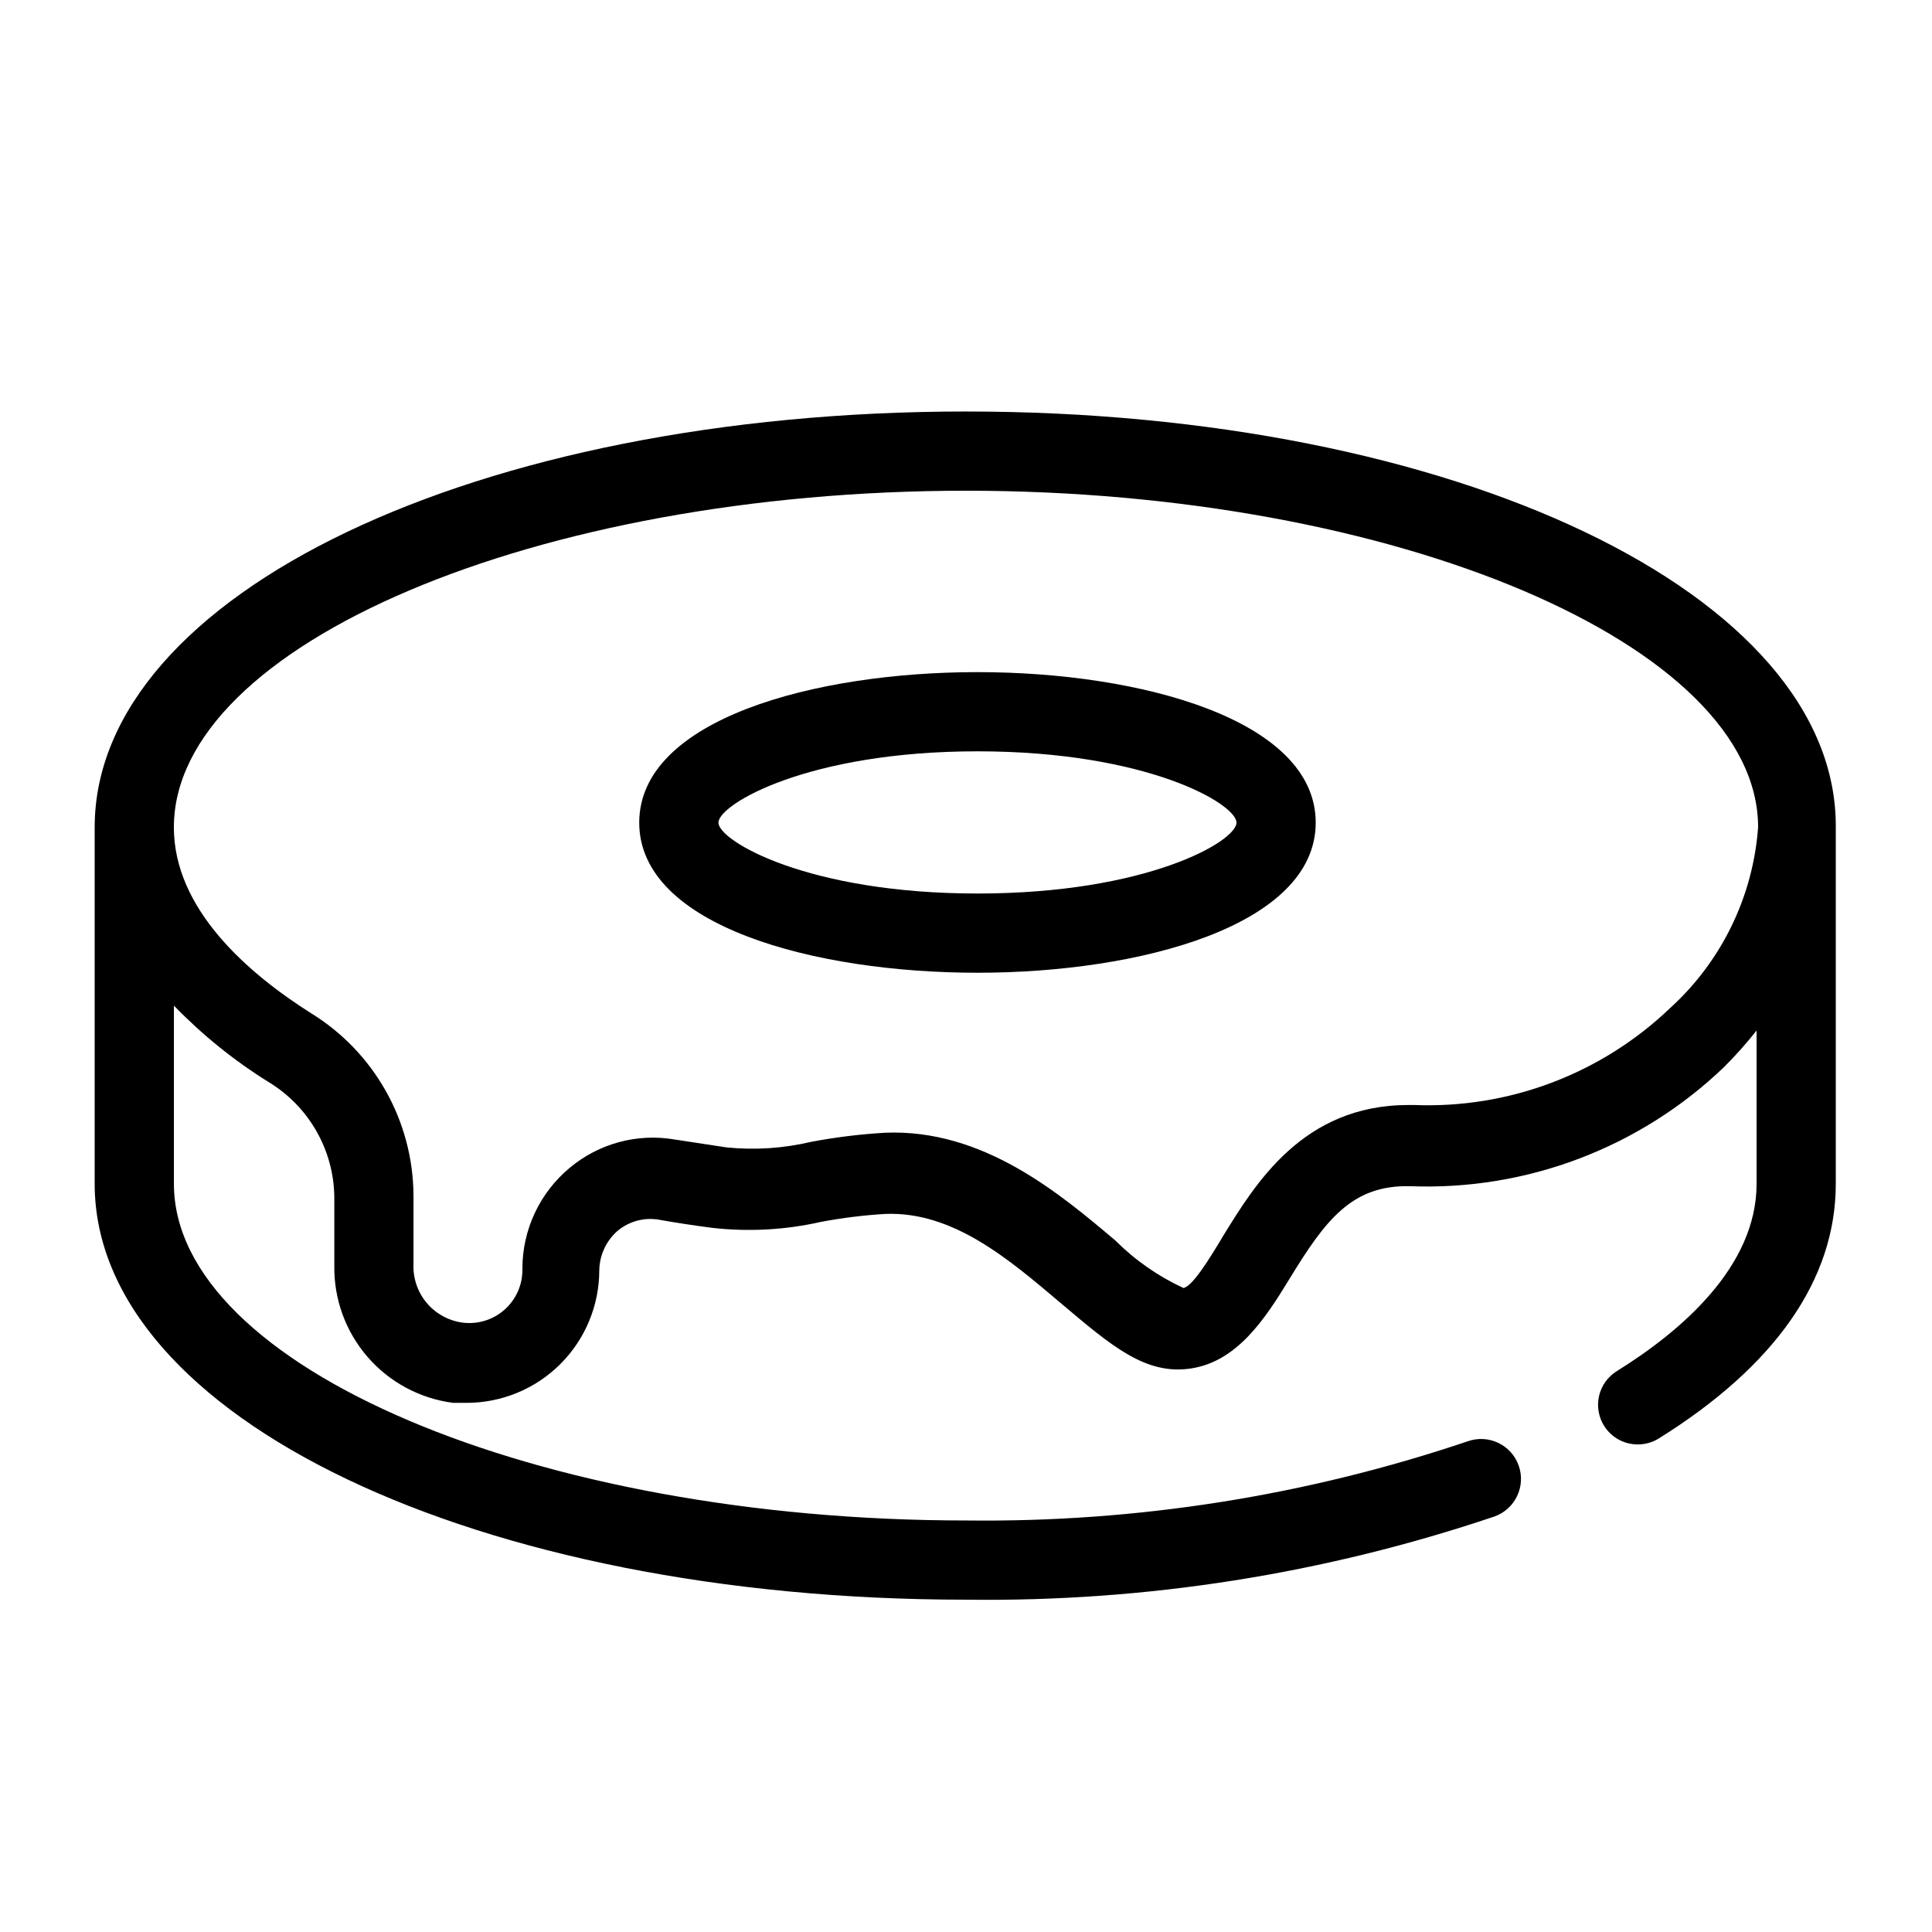
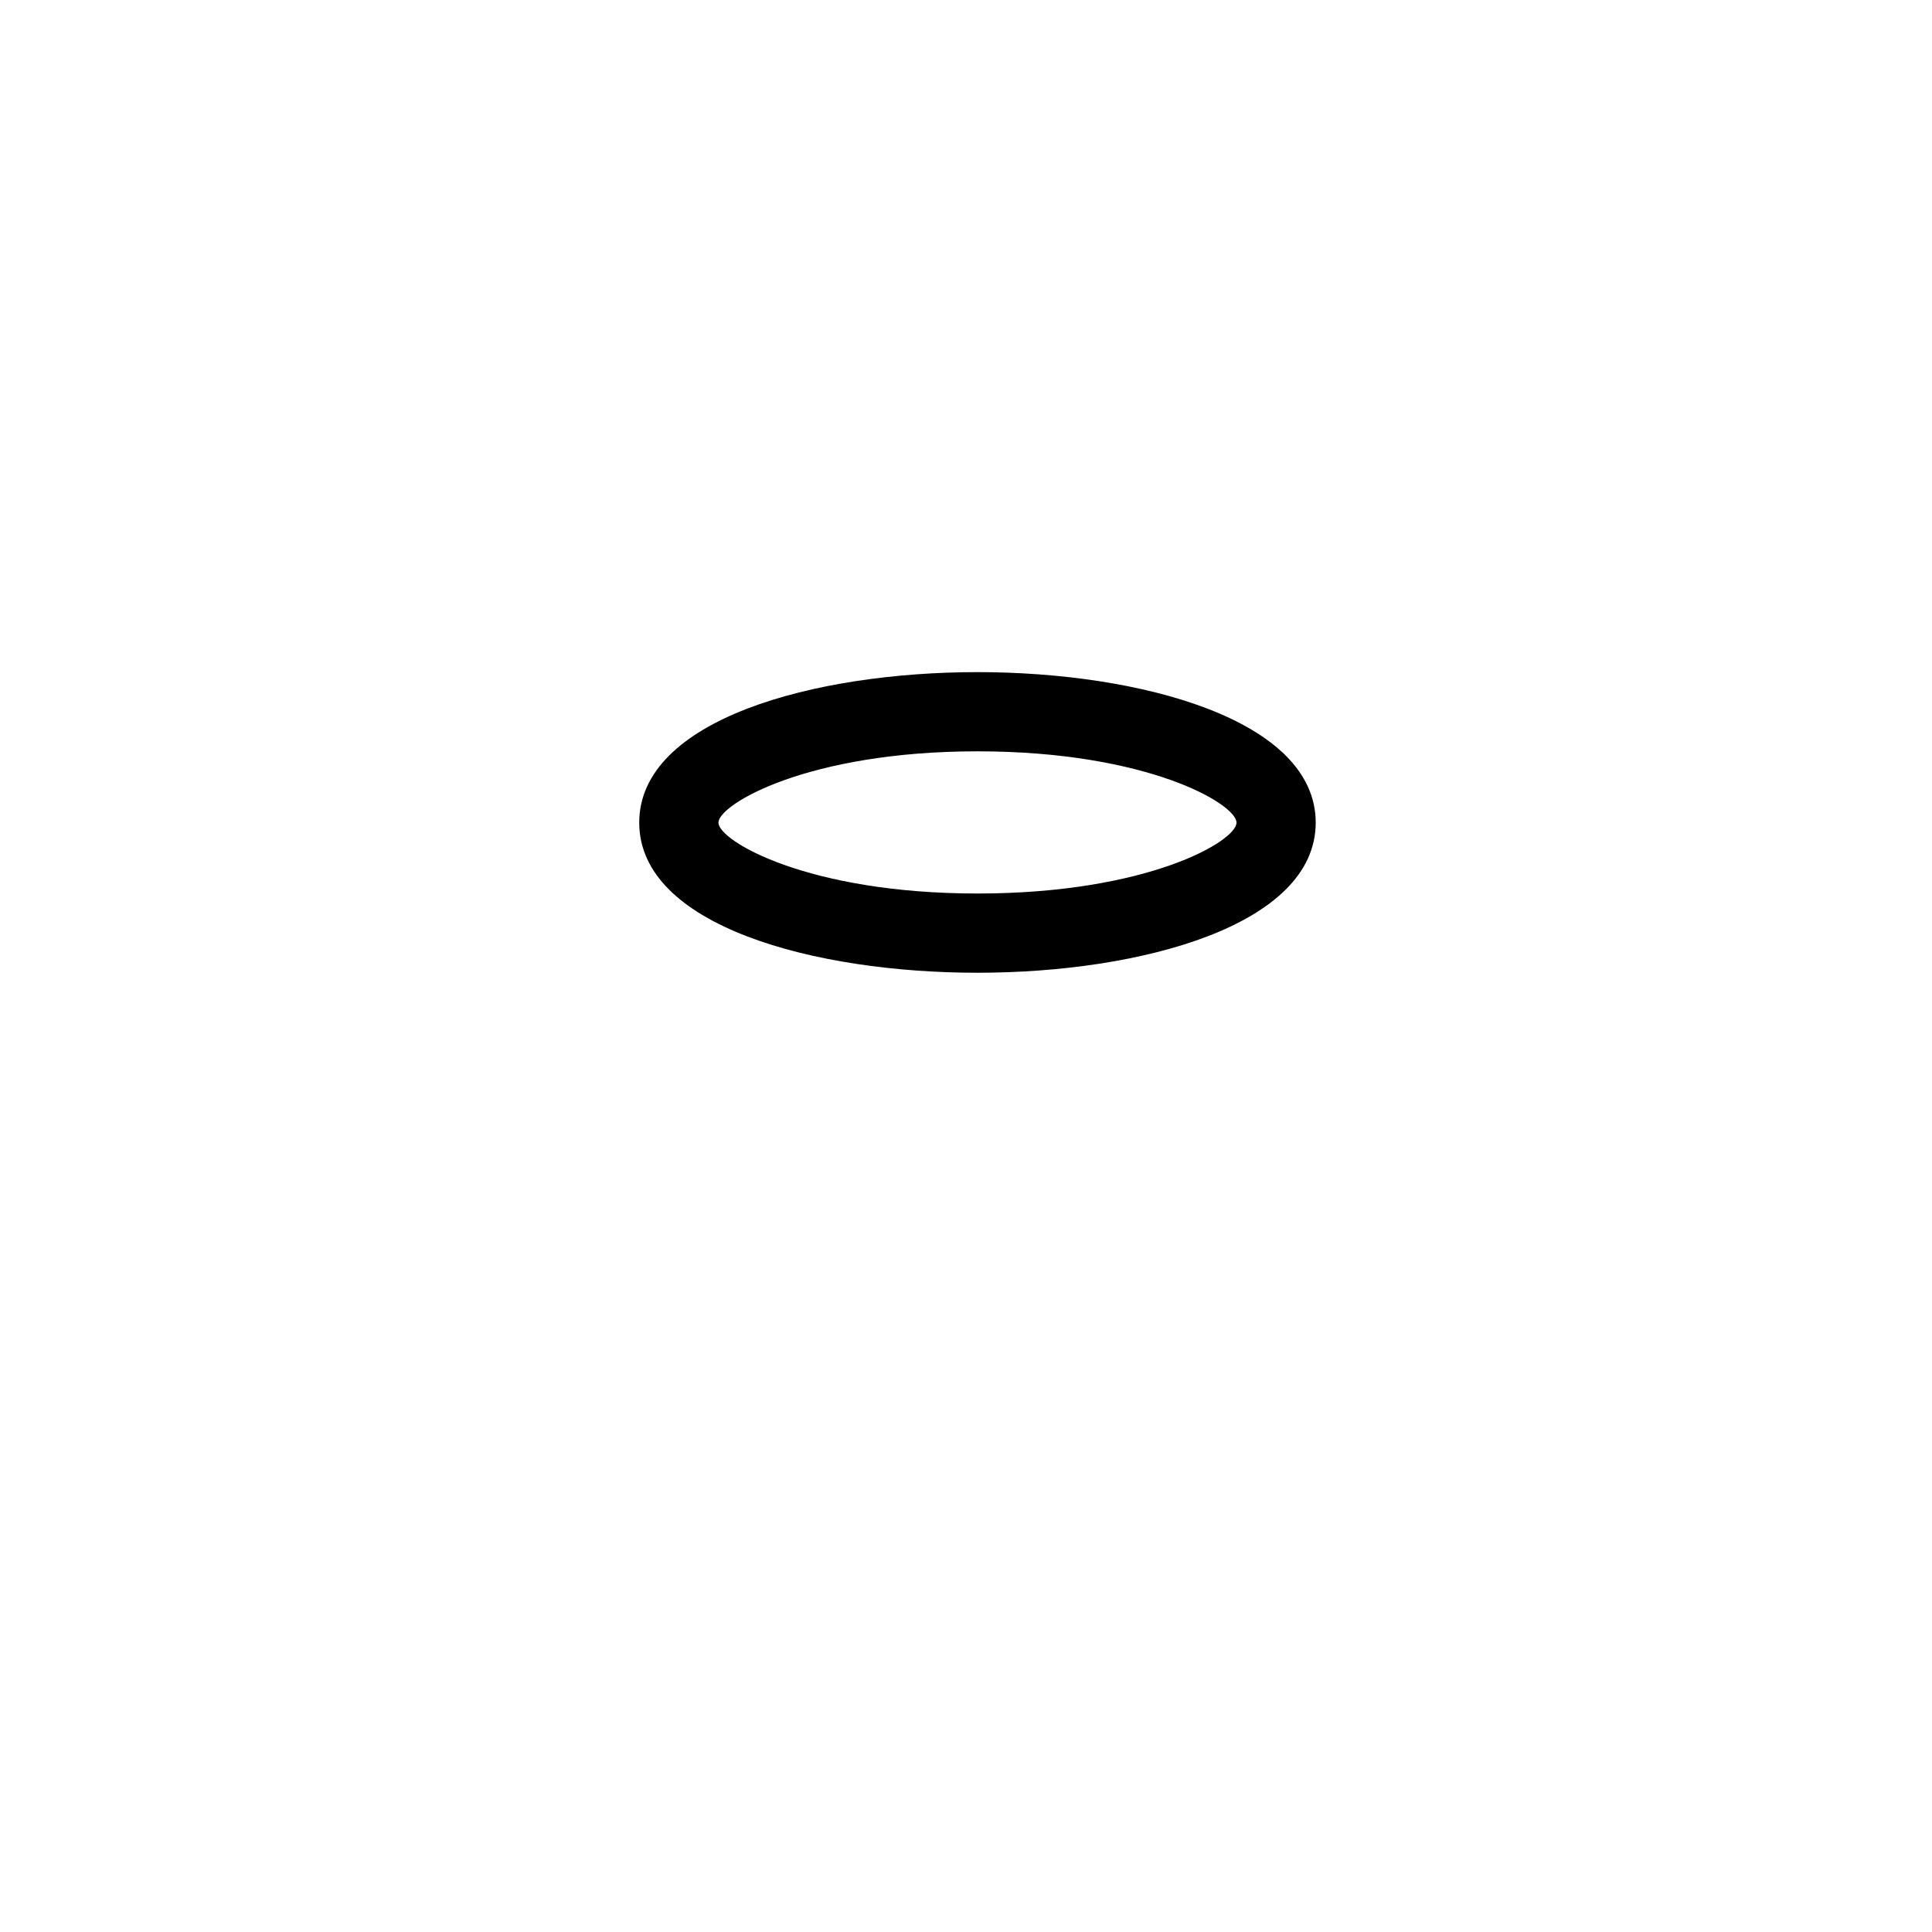
<svg xmlns="http://www.w3.org/2000/svg" fill="#000000" width="800px" height="800px" version="1.1" viewBox="144 144 512 512">
  <g>
-     <path d="m400 253.05c-129.52 0-230.91 48.387-230.91 110.21v94.465c0 61.82 101.39 110.21 230.91 110.21 47.582 0.629 94.926-6.824 140.02-22.039 5.508-1.941 8.398-7.981 6.453-13.488-1.941-5.508-7.981-8.398-13.484-6.457-42.828 14.453-87.789 21.551-132.98 20.992-113.78 0-209.92-40.828-209.92-89.215v-47.23c7.5 7.75 15.926 14.555 25.086 20.254 10.707 6.477 17.301 18.031 17.422 30.547v18.156c-0.125 8.863 3.016 17.461 8.824 24.16 5.805 6.695 13.875 11.023 22.664 12.156h3.465c9.344 0.027 18.312-3.664 24.93-10.262 6.617-6.598 10.336-15.555 10.336-24.898 0.074-4.043 1.867-7.863 4.934-10.496 2.934-2.406 6.742-3.473 10.496-2.941 4.723 0.84 9.551 1.574 14.379 2.203v0.004c9.676 1.109 19.473 0.578 28.969-1.574 5.621-1.059 11.297-1.758 17.004-2.102 18.055-0.734 32.957 12.176 46.496 23.617 13.539 11.441 22.566 19.207 34.637 17.32 12.07-1.891 19.418-12.91 25.926-23.617 9.551-15.641 16.582-25.086 32.117-24.664l0.004-0.004c30.797 1.184 60.754-10.18 83.023-31.488 3.094-3.074 6.004-6.336 8.711-9.762v40.621c0 22.043-20.152 39.148-37.051 49.645-2.371 1.473-4.059 3.828-4.688 6.547-0.629 2.719-0.152 5.574 1.328 7.941 1.922 3.074 5.297 4.938 8.922 4.93 1.965 0.008 3.891-0.539 5.562-1.574 30.648-19.102 46.918-41.984 46.918-67.488v-94.465c0.418-61.82-100.97-110.21-230.49-110.21zm186.51 158.18c-18.168 17.348-42.594 26.59-67.699 25.609h-1.574c-28.023 0-40.621 20.992-49.121 34.742-3.57 5.984-8.082 13.328-10.496 13.75-6.711-3.106-12.82-7.371-18.051-12.598-14.801-12.492-35.059-29.598-60.98-28.551l-0.004 0.004c-6.586 0.383-13.145 1.191-19.625 2.414-7.356 1.738-14.945 2.234-22.465 1.469l-13.75-2.098c-9.93-1.688-20.098 1.078-27.812 7.555-7.938 6.621-12.516 16.43-12.492 26.766 0.078 4.141-1.676 8.109-4.789 10.84-3.117 2.731-7.277 3.949-11.375 3.328-3.641-0.562-6.949-2.445-9.289-5.293-2.344-2.844-3.555-6.453-3.41-10.133v-18.266c-0.121-19.707-10.398-37.957-27.184-48.281-16.586-10.496-36.316-27.5-36.316-49.227 0-48.387 96.145-89.215 209.92-89.215s209.92 40.828 209.92 89.215h-0.004c-1.348 18.402-9.73 35.582-23.406 47.969z" />
    <path d="m403.04 322.12c-43.141 0-89.637 12.492-89.637 39.887 0 27.395 46.496 39.781 89.637 39.781s89.637-12.492 89.637-39.781c0-27.289-46.395-39.887-89.637-39.887zm0 58.672c-45.027 0-68.645-13.961-68.645-18.789s23.617-18.895 68.645-18.895c45.027 0 68.645 13.961 68.645 18.895 0 4.938-23.617 18.789-68.645 18.789z" />
  </g>
</svg>